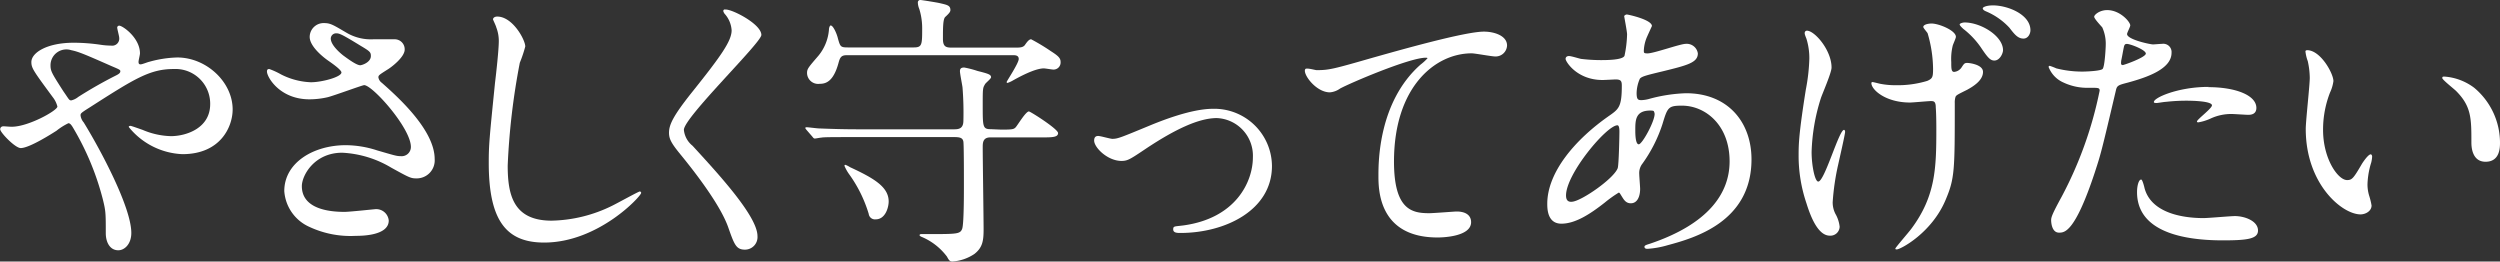
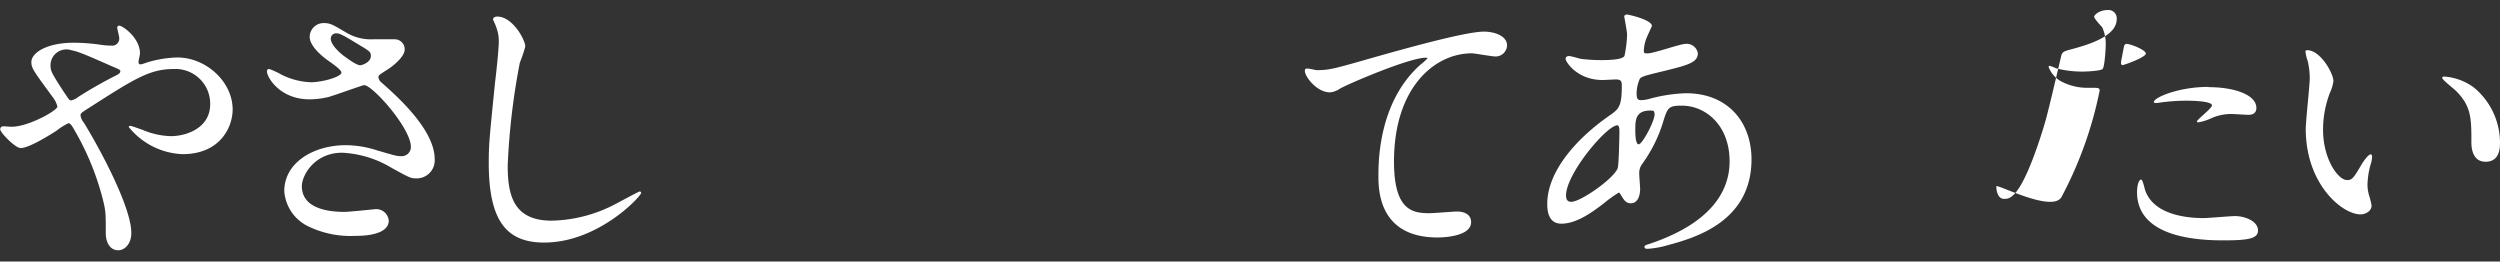
<svg xmlns="http://www.w3.org/2000/svg" viewBox="0 0 398.46 41.68">
  <rect x="0" y="0" width="398.46" height="41.68" fill="#333333" stroke="none" />
  <defs>
    <style>.cls-1{fill:#fff;}</style>
  </defs>
  <g id="Layer_2" data-name="Layer 2">
    <g id="レイヤー_1" data-name="レイヤー 1">
      <path class="cls-1" d="M1.89,20.2c2.62,0,7.26-2.58,7.26-3.22a4,4,0,0,0-.73-1.48C5.34,11.32,5,10.86,5,9.89c0-1.47,2.44-3.08,6.76-3.08A29.82,29.82,0,0,1,16,7.13a11.75,11.75,0,0,0,1.7.14A1.13,1.13,0,0,0,19,6c0-.23-.32-1.38-.32-1.61A.32.32,0,0,1,19,4.09c.55,0,3.31,1.94,3.31,4.42,0,.23-.23,1.11-.23,1.34s.05.41.32.41,1.15-.37,1.38-.41a18.22,18.22,0,0,1,4.47-.69c4.64,0,8.83,3.91,8.83,8.28,0,2.76-1.93,7.13-8,7.13a11.58,11.58,0,0,1-8.56-4.33c0-.14.14-.18.28-.18s1.66.55,1.93.64a12.21,12.21,0,0,0,4.51,1c2.39,0,6.26-1.24,6.26-5.1A5.53,5.53,0,0,0,27.7,11c-3.82,0-6.22,1.52-13.48,6.17-1.38.87-1.38.92-1.38,1.24a2.11,2.11,0,0,0,.5,1.1C16.1,24,20.93,33.08,20.93,37.13c0,1.79-1.1,2.76-2.07,2.76-1.38,0-2-1.34-2-2.72,0-3.22,0-3.54-.5-5.52A43.29,43.29,0,0,0,11.55,20.2c-.19-.28-.37-.56-.65-.56A9.83,9.83,0,0,0,9,20.84c-.51.32-4.28,2.76-5.7,2.76-.88,0-3.27-2.48-3.27-3a.46.46,0,0,1,.41-.46C.6,20.1,1.29,20.2,1.89,20.2Zm6.16-9.8c0,.92.18,1.24,2.07,4.18C11,15.83,11,16,11.36,16a2.73,2.73,0,0,0,1.11-.55A68.75,68.75,0,0,1,18.54,12c.46-.23.64-.41.64-.64s-.13-.28-1.42-.83C13.39,8.6,12.51,8.24,11.36,8A2.53,2.53,0,0,0,8.05,10.4Z" />
      <path class="cls-1" d="M49.31,15.83c-4.73,0-6.76-3.55-6.76-4.42,0-.23.05-.41.37-.41a12,12,0,0,1,1.89.87,11.41,11.41,0,0,0,4.73,1.24c1.75,0,4.88-.83,4.88-1.56,0-.42-1.52-1.47-2.12-1.89-1.24-.87-2.94-2.44-2.94-3.77a2.22,2.22,0,0,1,2.3-2.21c1,0,1.43.28,3.54,1.52a7.66,7.66,0,0,0,4.33,1.06c.55,0,2.9,0,3.4,0A1.59,1.59,0,0,1,64.5,7.91c0,1.2-2.17,2.86-2.81,3.22-1.24.79-1.38.88-1.38,1.2a1.33,1.33,0,0,0,.55.87c2.39,2.12,8.42,7.46,8.42,12.15a2.87,2.87,0,0,1-3,3.08c-.82,0-1.15-.18-3.91-1.7a16.81,16.81,0,0,0-7.82-2.39c-4.46,0-6.44,3.63-6.44,5.33,0,2.95,2.9,4.1,6.81,4.1.78,0,4.69-.42,4.79-.42a2,2,0,0,1,2.25,1.8c0,2.44-4.42,2.44-5.25,2.44a15.45,15.45,0,0,1-7.4-1.43,6.75,6.75,0,0,1-4-5.7c0-4.56,4.69-7.32,9.8-7.32a16.33,16.33,0,0,1,5,.83c2.85.83,3.13.92,3.77.92a1.47,1.47,0,0,0,1.61-1.47c0-3-6.12-9.85-7.45-9.85-.28,0-4.88,1.7-5.84,1.93A13,13,0,0,1,49.31,15.83Zm8.1-5.43c.28,0,1.7-.46,1.7-1.47,0-.6-.13-.74-1.61-1.62-3-1.84-3.4-2-3.91-2a.85.85,0,0,0-.87.83c0,1.1,1.65,2.44,2,2.71C55.39,9.34,56.81,10.4,57.41,10.4Z" />
      <path class="cls-1" d="M83.72,7.41A20.93,20.93,0,0,1,82.85,10a110,110,0,0,0-1.93,16.38c0,4.65.87,8.79,7,8.79a22.72,22.72,0,0,0,9.67-2.39c.69-.33,4.18-2.26,4.37-2.26a.22.22,0,0,1,.23.23c0,.51-6.81,7.91-15.46,7.91-6,0-8.83-3.45-8.83-12.69,0-2.86.09-3.78,1-12.79.19-1.52.6-5.29.6-6.58a6,6,0,0,0-.41-2.26c0-.13-.51-1.19-.51-1.24,0-.32.37-.46.65-.46C81.7,2.62,83.72,6.35,83.72,7.41Z" />
-       <path class="cls-1" d="M115.69,1.52c1.11,0,5.66,2.34,5.66,4.05C121.35,6.81,109,18.72,109,20.7a3.7,3.7,0,0,0,1.38,2.53c4.1,4.47,10.35,11.23,10.35,14.4a2,2,0,0,1-2,2.16c-1.43,0-1.71-.87-2.67-3.58-1.43-4.05-6.44-10.17-7.64-11.64-1.43-1.75-1.79-2.44-1.79-3.41,0-1.24.59-2.62,3.72-6.53,4.56-5.7,6.26-8.1,6.26-9.8a4.34,4.34,0,0,0-1.15-2.67c-.14-.23-.23-.41-.14-.55S115.56,1.52,115.69,1.52Z" />
-       <path class="cls-1" d="M159.58,20.66c1.75,0,2-.05,2.3-.37s1.61-2.53,2.11-2.53c.23,0,4.65,2.8,4.65,3.45s-.87.69-2.44.69h-8.37c-1.2,0-1.2.92-1.2,1.56,0,2.07.14,11.27.14,13.11s-.18,2.9-1.47,3.91a7.19,7.19,0,0,1-3.5,1.2c-.41,0-.55-.18-.87-.78a9.73,9.73,0,0,0-4-3.13c-.14-.05-.37-.18-.37-.28s.09-.18.27-.18l1,0c4.69,0,5.2,0,5.52-.83s.28-6.81.28-8.1c0-.69,0-5.52-.09-5.84-.1-.51-.46-.69-1.38-.69H136.67c-4,0-5.39,0-5.8.09-.18,0-.83.14-1,.14s-.27-.14-.41-.32l-.92-1.06c-.14-.19-.18-.23-.18-.28s0-.14.18-.14c.32,0,1.7.19,2,.19,2.26.09,4.15.14,6.31.14h15.23c.78,0,1.47-.14,1.47-1.38a50.82,50.82,0,0,0-.14-5.29c-.05-.42-.41-2.21-.41-2.58s.13-.6.69-.6a15.91,15.91,0,0,1,2.11.55c1.66.42,2.16.56,2.16,1,0,.27-1,1-1,1.19-.33.51-.33.78-.33,3.27,0,3.45,0,3.82,1.29,3.82Zm2.16-13.07c.78,0,1.29,0,1.61-.41.46-.69.74-.92,1-.92a31.88,31.88,0,0,1,3.12,1.88c1.16.74,1.57,1.11,1.57,1.71a1.13,1.13,0,0,1-1.15,1.24c-.19,0-1.29-.19-1.52-.19-1,0-2.76.69-5.06,2a4.35,4.35,0,0,1-.74.32.15.15,0,0,1-.13-.14c0-.14,1.93-3,1.93-3.68s-.74-.6-1.11-.6H134.92c-.88,0-1.06.42-1.29,1.29-.83,3-2.07,3.27-3,3.27a1.77,1.77,0,0,1-2-1.7c0-.69.18-.88,1.84-2.81a7.46,7.46,0,0,0,1.65-4.1c0-.32.14-.69.28-.69.41,0,1,1.38,1.15,2.07.37,1.29.41,1.43,1.56,1.43h10.54c1.33,0,1.33-.46,1.33-3.13a10.35,10.35,0,0,0-.46-3,2.85,2.85,0,0,1-.23-1.06A.38.38,0,0,1,146.7,0c.18,0,2.76.41,3.12.51,1.16.27,1.66.36,1.66,1.1,0,.28-.23.55-.83,1.1-.36.37-.36,1.75-.36,3.5,0,1.29.55,1.38,1.47,1.38ZM134.6,26.45c0-.09,0-.18.14-.18a3.57,3.57,0,0,1,.73.37c3.77,1.75,6.17,3.13,6.17,5.47,0,.92-.51,2.85-2.07,2.85a1,1,0,0,1-1.11-.87,21.21,21.21,0,0,0-3.17-6.39A6.82,6.82,0,0,1,134.6,26.45Z" />
-       <path class="cls-1" d="M174.39,22.4c0-.55.27-.73.64-.73s1.93.46,2.26.46c.87,0,1.38-.23,5.84-2.07,1.79-.74,6.67-2.72,10.21-2.72a9.19,9.19,0,0,1,9.39,9.11c0,7.09-7.5,10.68-14.59,10.68-.46,0-1.15,0-1.15-.56s.19-.46,1.61-.64c8.42-1.15,11.09-7,11.09-10.86a6,6,0,0,0-5.75-6.25c-2.9,0-6.72,1.84-11.23,4.83-2.66,1.79-3,2-4,2C176.5,25.62,174.39,23.51,174.39,22.4Z" />
      <path class="cls-1" d="M209.85,11.18c2,0,2.67-.18,9-2,4.1-1.15,14.59-4.14,17.67-4.14,1.61,0,3.68.64,3.68,2.21A1.82,1.82,0,0,1,238.33,9c-.6,0-3.22-.5-3.77-.5-5.84,0-12.38,5.38-12.38,17.25,0,7.73,2.9,8.23,5.62,8.23.69,0,4-.27,4.37-.27,1.42,0,2.3.59,2.3,1.7,0,2.44-5.06,2.44-5.34,2.44-9.43,0-9.43-7.69-9.43-9.85s0-11.78,6.72-17.71a8,8,0,0,0,1.1-1c0-.09-.18-.09-.28-.09-2.62,0-12.19,4.1-13.66,4.92a3.28,3.28,0,0,1-1.61.6c-2.3,0-4.46-3.08-3.91-3.72C208.24,10.77,209.62,11.18,209.85,11.18Z" />
      <path class="cls-1" d="M255.76,32.3c-2.34,1.84-4.69,3.35-6.9,3.35s-2.25-2.34-2.25-3.17c0-5,4.41-10.26,10-14.12,1.42-1,1.88-1.43,1.88-4.7,0-.73-.13-1-1-1-.09,0-1.75.09-2.07.09-4.09,0-5.89-2.94-5.89-3.36,0-.27.19-.46.55-.46s1.66.42,1.94.46a26.43,26.43,0,0,0,3.12.19c.83,0,3.5,0,3.78-.69a18.37,18.37,0,0,0,.41-3.41c0-.46-.46-2.81-.46-2.9s.23-.27.42-.27,4,.82,4,1.84c0,0-.69,1.51-.73,1.61A6.1,6.1,0,0,0,262,8.05c0,.37,0,.46.6.46,1,0,5.2-1.52,6.07-1.52a1.79,1.79,0,0,1,1.94,1.52c0,1.47-1.66,1.89-5.57,2.85-2.71.65-3.4.83-3.68,1.2a6,6,0,0,0-.51,2.25c0,1.06.23,1.15.79,1.15a5.43,5.43,0,0,0,1.33-.23,25.11,25.11,0,0,1,5.75-.87c6.72,0,10.44,4.65,10.44,10.54,0,10-9.15,12.55-13.43,13.7a14.46,14.46,0,0,1-3.17.56c-.28,0-.46-.1-.46-.33s.36-.32.92-.5c9.24-3.13,12.65-8,12.65-13.11,0-5.8-3.87-8.88-7.59-8.88-2.21,0-2.3.27-3.13,3a22.8,22.8,0,0,1-3.18,6.25,2.42,2.42,0,0,0-.5,1.66c0,.37.14,2,.14,2.35,0,1.24-.46,2.3-1.48,2.3-.78,0-1.1-.55-1.42-1.06s-.37-.64-.51-.64A19.56,19.56,0,0,0,255.76,32.3Zm2.07-5.48c.19-.46.28-5.29.28-5.8,0-.27,0-1.05-.32-1.05-1.71,0-8.19,7.73-8.19,11.18,0,.64.23,1.1,1,1C252.13,32,257.19,28.48,257.83,26.82Zm5.2-9.2c-2.39,0-2.39,1.56-2.39,3.17,0,.42,0,2.21.55,2.21s2.53-3.63,2.53-4.83a1,1,0,0,0-.14-.46C263.49,17.62,263.17,17.62,263,17.62Z" />
-       <path class="cls-1" d="M291.92,10.77c0,.82-1.47,4.18-1.7,4.87a31.07,31.07,0,0,0-1.48,8.6c0,2.08.51,4.7,1.06,4.7,1,0,3.31-8.24,4.1-8.24.13,0,.18.19.18.32,0,.37-.92,4.38-1.1,5.2a38.37,38.37,0,0,0-.88,6,4,4,0,0,0,.55,2.07,5.28,5.28,0,0,1,.56,1.84,1.47,1.47,0,0,1-1.57,1.43c-1.75,0-2.94-2.63-3.72-5.16a23.61,23.61,0,0,1-1.25-7.73c0-1.7.05-3.49,1.15-10.39a30.33,30.33,0,0,0,.56-4.92,10.49,10.49,0,0,0-.46-3.18c-.28-.69-.28-.78-.28-.92s.09-.37.37-.37C289.25,4.92,291.92,8,291.92,10.77Zm19.64,5.65c0,10.77,0,12-1.47,15.46-2.21,5.25-7.18,7.87-7.77,7.87-.14,0-.23,0-.23-.14s2.16-2.62,2.53-3.13c3.91-5.24,4-9.75,4-15.92,0-.46,0-2.25-.09-3.45,0-1-.37-1-.79-1s-2.85.23-3.31.23c-3.95,0-6.16-2.07-6.16-3.08a.16.16,0,0,1,.18-.18c.14,0,1,.23,1.2.27a12.34,12.34,0,0,0,2.53.23,16.15,16.15,0,0,0,5-.69c.83-.37.92-.6.92-1.93a20.58,20.58,0,0,0-.87-5.66c-.09-.18-.69-.83-.69-1,0-.36.69-.55,1.33-.55,1.15,0,3.87,1.11,3.87,2.12,0,.23-.46,1.19-.51,1.42A8.87,8.87,0,0,0,311,9.89c0,1,0,1.57.46,1.57a1.6,1.6,0,0,0,1.2-.74c.41-.64.5-.69.92-.69.23,0,2.48.23,2.48,1.43,0,1.42-1.7,2.39-2.53,2.85-1.38.69-1.7.83-1.84,1.1A2.89,2.89,0,0,0,311.56,16.42ZM319.25,8c0,.5-.51,1.65-1.38,1.65-.65,0-1.06-.46-2.17-2.12a13.2,13.2,0,0,0-2.8-2.94c-.14-.14-.56-.51-.56-.69s.51-.32.79-.32C315.75,3.59,319.25,5.75,319.25,8Zm4.37-3.18c0,.55-.37,1.33-1.11,1.33-.92,0-1.47-.73-2.25-1.74a10.78,10.78,0,0,0-3.68-2.58c-.46-.18-.56-.37-.56-.51s.46-.46,1.66-.46C320,.87,323.62,2.3,323.62,4.83Z" />
-       <path class="cls-1" d="M328.58,31.38a62,62,0,0,0,6.07-16.93c0-.46-.18-.46-1.65-.46a8.89,8.89,0,0,1-4.1-.83,4.45,4.45,0,0,1-2.39-2.49.2.2,0,0,1,.18-.18,10.53,10.53,0,0,1,1.06.41,16.91,16.91,0,0,0,4.1.51c.69,0,2.9-.09,3.26-.41s.51-3.46.51-3.78a6.35,6.35,0,0,0-.55-2.85c-.19-.23-1.29-1.38-1.29-1.7s.87-1.06,2.07-1.06c2.07,0,3.68,1.89,3.68,2.44,0,.23-.51,1.15-.51,1.38,0,.87,3.68,1.65,4.14,1.65.19,0,1.2-.09,1.43-.09a1.32,1.32,0,0,1,1.52,1.43c0,2.58-3.91,3.91-6.95,4.74-1.56.41-1.75.46-1.93,1.29-2.35,10-2.39,10.07-3.36,13.06-3.17,9.57-4.83,9.57-5.7,9.57-1.11,0-1.25-1.52-1.25-2S327.15,34,328.58,31.38Zm9.71-21c.23,0,3.72-1.24,3.72-1.84S339.53,7,339,7c-.27,0-.41.09-.5.55-.19.92-.19,1.06-.42,2.16C338.06,10.08,338,10.35,338.29,10.35Zm3.49,19.51c1,4,5.94,4.87,9.43,4.87.79,0,4.28-.32,5-.32,1.56,0,3.68.78,3.68,2.3,0,1.34-1.7,1.57-5.61,1.57-7.46,0-13.67-1.89-13.67-7.69,0-1.05.28-2,.65-2C341.46,28.57,341.74,29.72,341.78,29.86Zm10.17-16c4.37,0,7.68,1.29,7.68,3.31,0,1.1-1,1.1-1.33,1.1s-2.21-.13-2.58-.13a7.79,7.79,0,0,0-3.4.73,7.82,7.82,0,0,1-1.93.6c-.1,0-.23,0-.23-.14,0-.32,2.39-2.07,2.39-2.57,0-.69-3.27-.74-4-.74a28.84,28.84,0,0,0-3.31.18c-.28,0-1.33.19-1.52.19,0,0-.37,0-.41-.09C343,15.69,347,13.85,352,13.85Z" />
+       <path class="cls-1" d="M328.58,31.38a62,62,0,0,0,6.07-16.93c0-.46-.18-.46-1.65-.46a8.89,8.89,0,0,1-4.1-.83,4.45,4.45,0,0,1-2.39-2.49.2.2,0,0,1,.18-.18,10.53,10.53,0,0,1,1.06.41,16.91,16.91,0,0,0,4.1.51c.69,0,2.9-.09,3.26-.41s.51-3.46.51-3.78a6.35,6.35,0,0,0-.55-2.85c-.19-.23-1.29-1.38-1.29-1.7s.87-1.06,2.07-1.06a1.32,1.32,0,0,1,1.52,1.43c0,2.58-3.91,3.91-6.95,4.74-1.56.41-1.75.46-1.93,1.29-2.35,10-2.39,10.07-3.36,13.06-3.17,9.57-4.83,9.57-5.7,9.57-1.11,0-1.25-1.52-1.25-2S327.15,34,328.58,31.38Zm9.71-21c.23,0,3.72-1.24,3.72-1.84S339.53,7,339,7c-.27,0-.41.09-.5.55-.19.92-.19,1.06-.42,2.16C338.06,10.08,338,10.35,338.29,10.35Zm3.49,19.51c1,4,5.94,4.87,9.43,4.87.79,0,4.28-.32,5-.32,1.56,0,3.68.78,3.68,2.3,0,1.34-1.7,1.57-5.61,1.57-7.46,0-13.67-1.89-13.67-7.69,0-1.05.28-2,.65-2C341.46,28.57,341.74,29.72,341.78,29.86Zm10.17-16c4.37,0,7.68,1.29,7.68,3.31,0,1.1-1,1.1-1.33,1.1s-2.21-.13-2.58-.13a7.79,7.79,0,0,0-3.4.73,7.82,7.82,0,0,1-1.93.6c-.1,0-.23,0-.23-.14,0-.32,2.39-2.07,2.39-2.57,0-.69-3.27-.74-4-.74a28.84,28.84,0,0,0-3.31.18c-.28,0-1.33.19-1.52.19,0,0-.37,0-.41-.09C343,15.69,347,13.85,352,13.85Z" />
      <path class="cls-1" d="M371.91,12.93a6.29,6.29,0,0,1-.55,1.84,16.29,16.29,0,0,0-1.1,5.93c0,4.65,2.39,8,3.82,8,.78,0,1-.23,2.34-2.53.28-.46,1.06-1.57,1.43-1.57.14,0,.23.19.23.37a5.07,5.07,0,0,1-.14.92,12.79,12.79,0,0,0-.6,3.5,6.14,6.14,0,0,0,.28,1.84,11.09,11.09,0,0,1,.37,1.52c0,.92-1,1.42-1.75,1.42-2.95,0-8.74-4.83-8.74-13.62,0-1.28.64-6.94.64-8.14a12.72,12.72,0,0,0-.32-2.67,6.34,6.34,0,0,1-.37-1.56c0-.14.18-.18.28-.18C369.84,8,371.91,11.69,371.91,12.93ZM394.36,14a11.42,11.42,0,0,1,4.1,8.78c0,.88-.09,3-2.3,3s-2.26-2.49-2.26-3.08c0-3.82,0-5.75-2.43-8.19-.37-.37-2.21-1.8-2.21-2.07s.18-.23.41-.23A8.93,8.93,0,0,1,394.36,14Z" />
    </g>
  </g>
</svg>